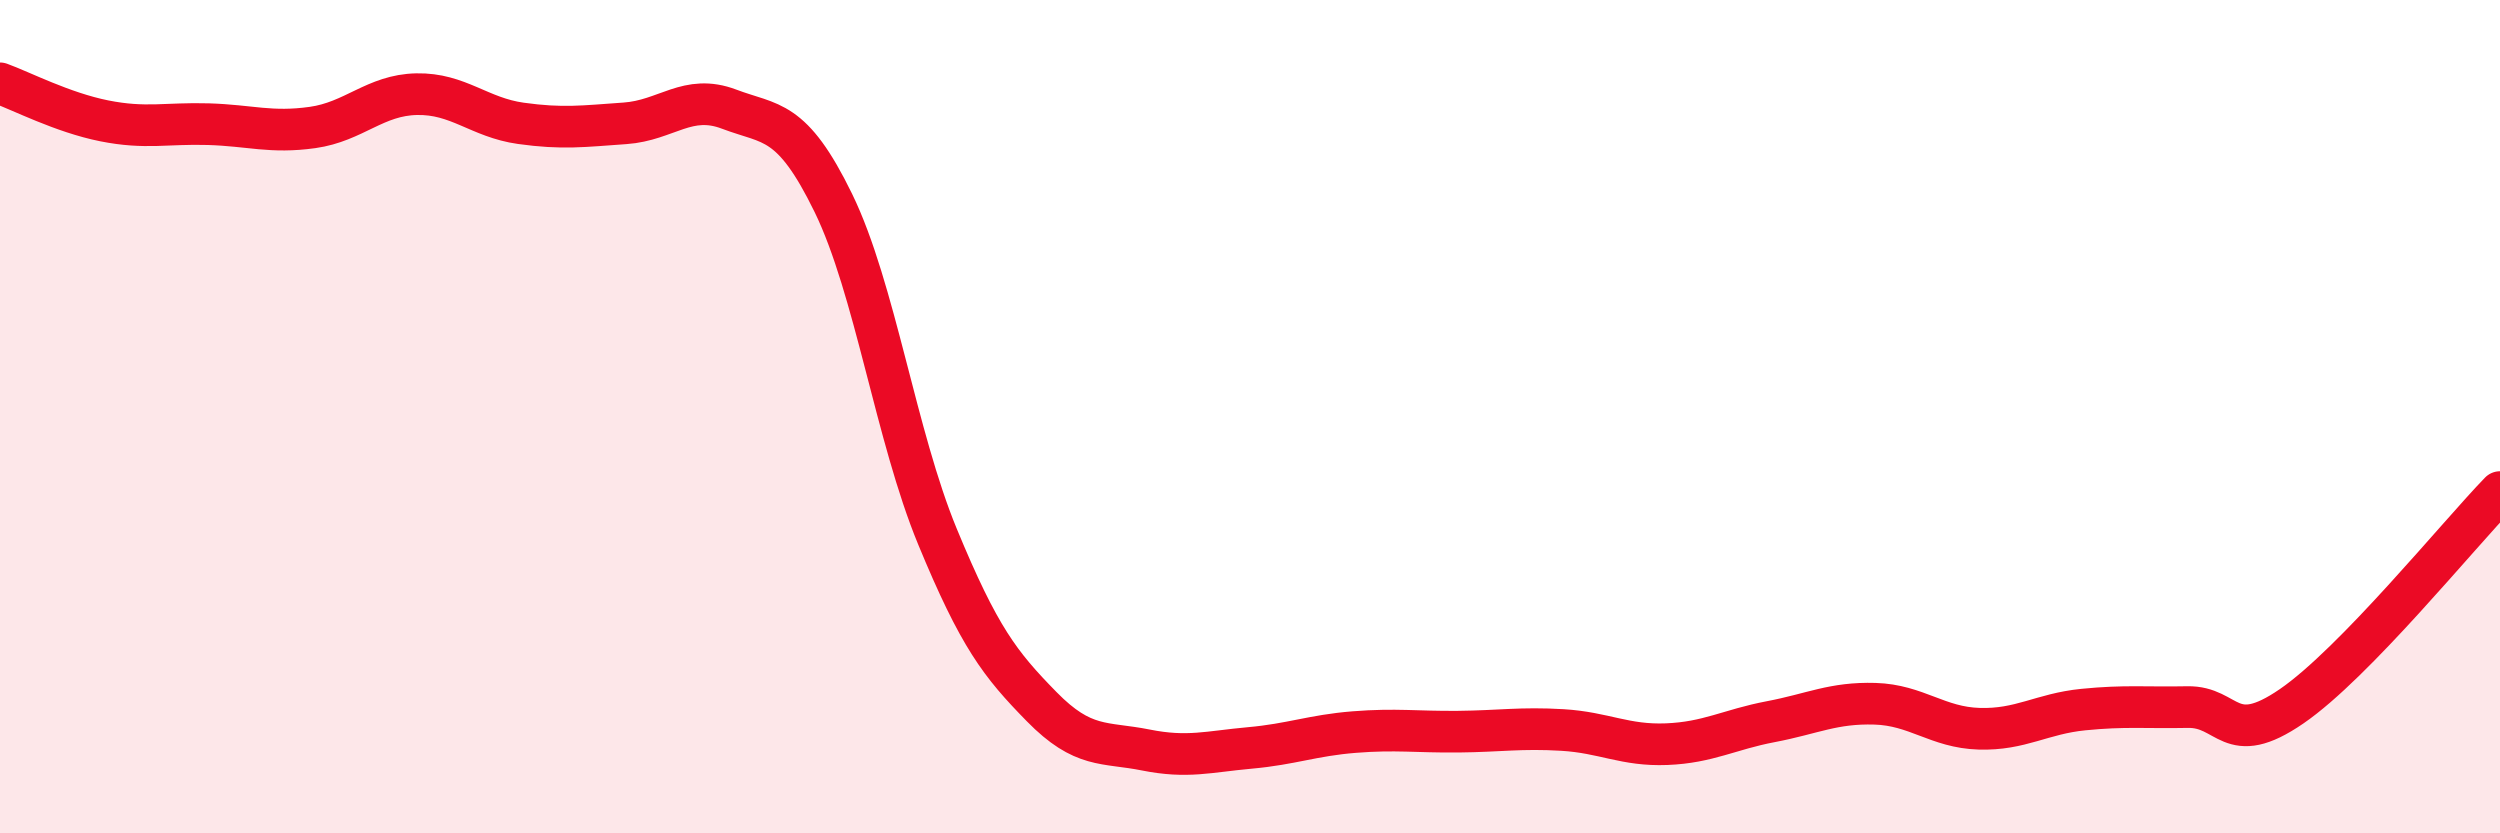
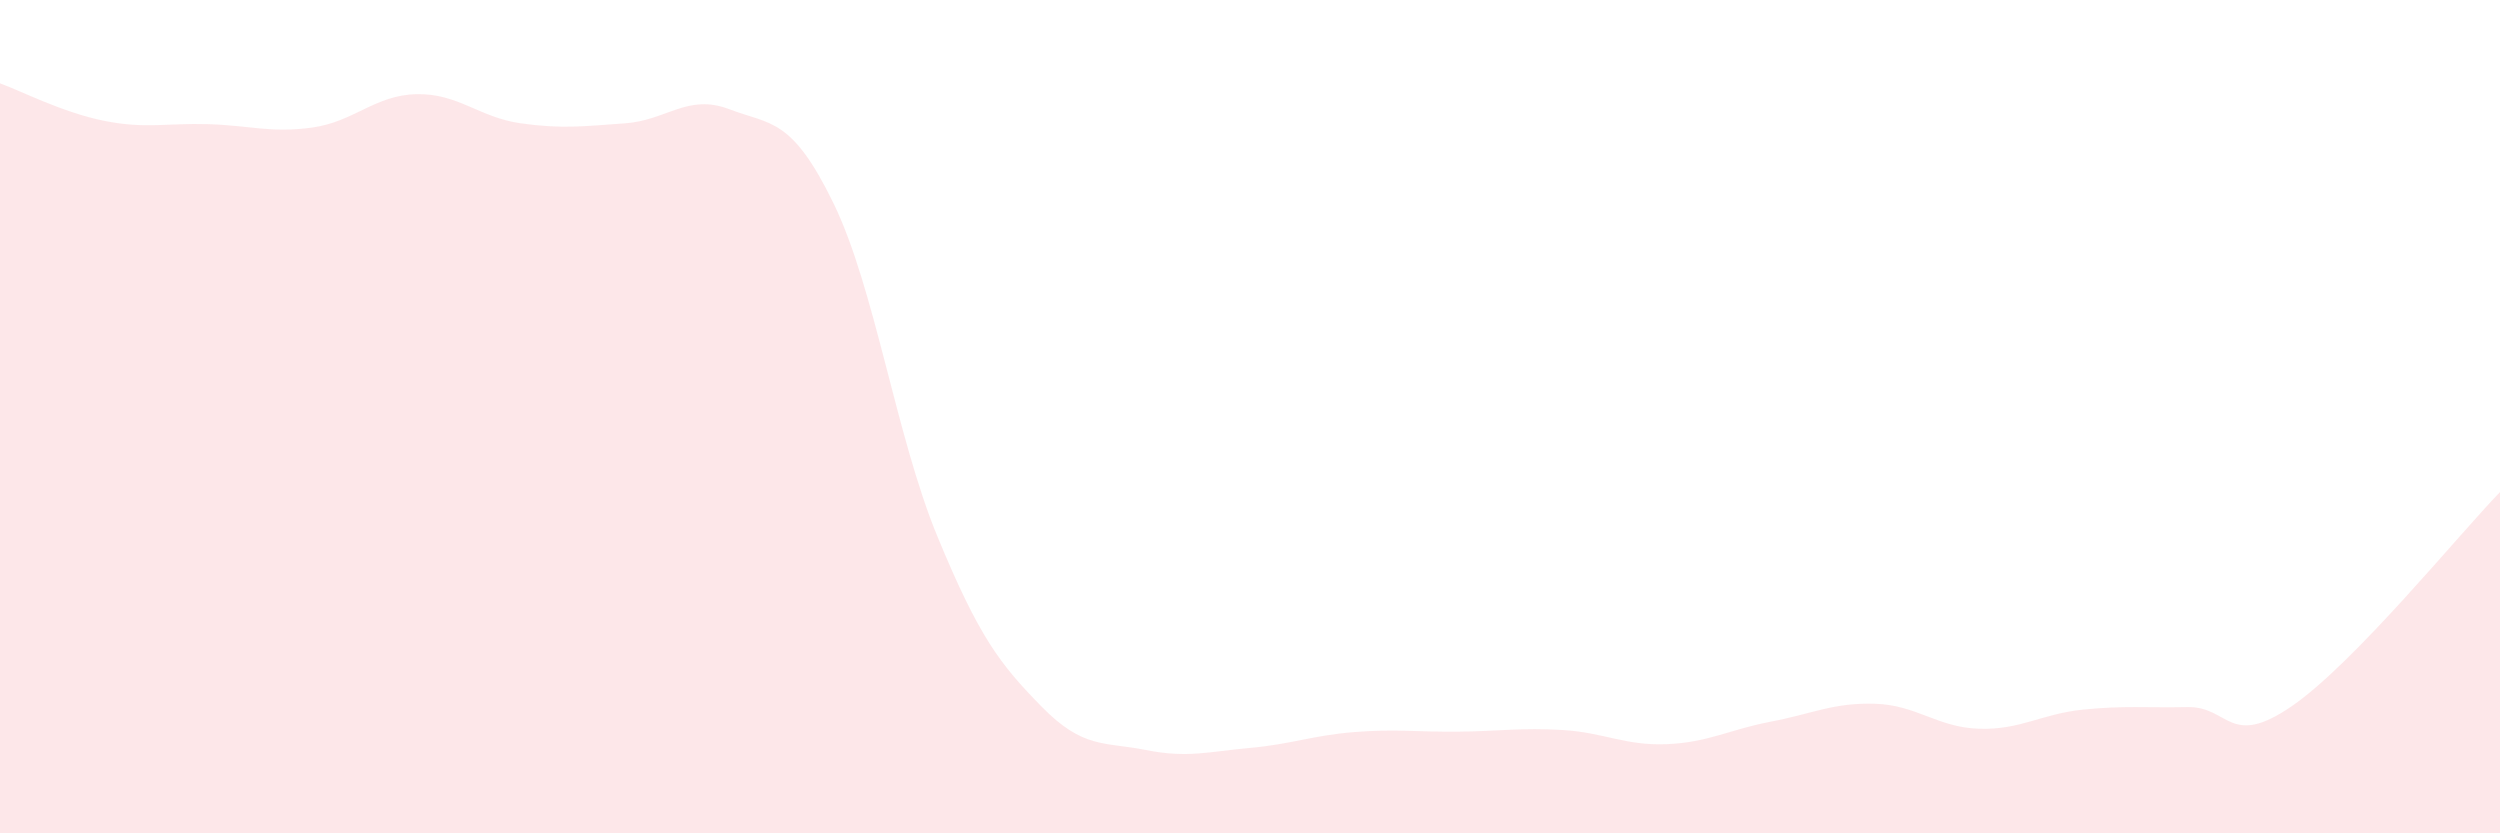
<svg xmlns="http://www.w3.org/2000/svg" width="60" height="20" viewBox="0 0 60 20">
  <path d="M 0,2 C 0.5,2.18 1.5,2.7 2.5,2.9 C 3.5,3.1 4,2.95 5,2.98 C 6,3.01 6.5,3.2 7.5,3.06 C 8.5,2.92 9,2.28 10,2.26 C 11,2.24 11.5,2.82 12.5,2.96 C 13.5,3.1 14,3.03 15,2.96 C 16,2.89 16.5,2.24 17.5,2.62 C 18.5,3 19,2.82 20,4.87 C 21,6.92 21.5,10.46 22.5,12.88 C 23.5,15.3 24,15.94 25,16.96 C 26,17.98 26.5,17.8 27.5,18 C 28.5,18.2 29,18.04 30,17.95 C 31,17.86 31.5,17.65 32.5,17.57 C 33.5,17.49 34,17.57 35,17.56 C 36,17.55 36.5,17.46 37.5,17.52 C 38.5,17.58 39,17.9 40,17.86 C 41,17.82 41.5,17.51 42.5,17.32 C 43.5,17.13 44,16.86 45,16.89 C 46,16.92 46.5,17.46 47.5,17.49 C 48.5,17.52 49,17.13 50,17.03 C 51,16.93 51.5,16.99 52.5,16.97 C 53.5,16.95 53.5,17.98 55,16.95 C 56.5,15.92 59,12.84 60,11.81L60 20L0 20Z" fill="#EB0A25" opacity="0.1" stroke-linecap="round" stroke-linejoin="round" />
-   <path d="M 0,2 C 0.5,2.18 1.5,2.7 2.5,2.9 C 3.5,3.1 4,2.95 5,2.98 C 6,3.01 6.5,3.2 7.5,3.06 C 8.5,2.92 9,2.28 10,2.26 C 11,2.24 11.5,2.82 12.5,2.96 C 13.5,3.1 14,3.03 15,2.96 C 16,2.89 16.5,2.24 17.5,2.62 C 18.5,3 19,2.82 20,4.87 C 21,6.92 21.5,10.46 22.5,12.88 C 23.5,15.3 24,15.94 25,16.96 C 26,17.98 26.5,17.8 27.5,18 C 28.5,18.2 29,18.04 30,17.95 C 31,17.86 31.5,17.65 32.5,17.57 C 33.5,17.49 34,17.57 35,17.56 C 36,17.55 36.5,17.46 37.5,17.52 C 38.5,17.58 39,17.9 40,17.86 C 41,17.82 41.5,17.51 42.5,17.32 C 43.5,17.13 44,16.86 45,16.89 C 46,16.92 46.5,17.46 47.5,17.49 C 48.5,17.52 49,17.13 50,17.03 C 51,16.93 51.5,16.99 52.5,16.97 C 53.5,16.95 53.5,17.98 55,16.95 C 56.5,15.92 59,12.84 60,11.81" stroke="#EB0A25" stroke-width="1" fill="none" stroke-linecap="round" stroke-linejoin="round" />
</svg>